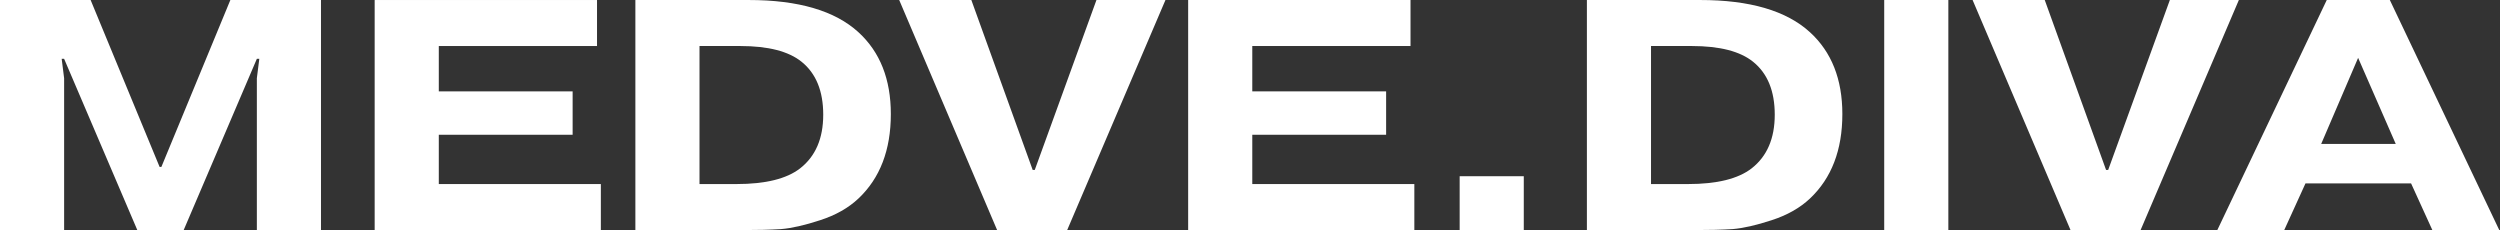
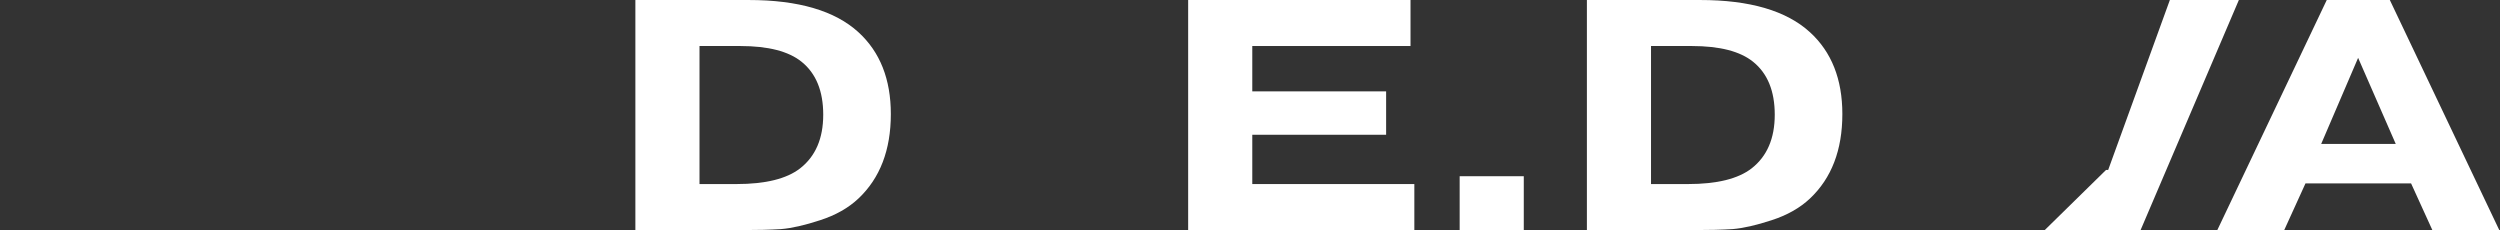
<svg xmlns="http://www.w3.org/2000/svg" width="239" height="22" viewBox="0 0 239 22" fill="none">
  <rect x="0" y="0" width="239" height="22" fill="#333333" stroke="none" />
-   <path d="M13.127 21.995L6.13 5.624H5.897L6.13 7.478V21.995H0V0H8.663L15.26 15.962H15.426L22.023 0H30.686V21.995H24.555V7.478L24.789 5.624H24.555L17.559 21.995H13.127Z" fill="white" />
-   <path d="M41.949 8.736H54.743V12.883H41.949V17.596H57.441V21.995H35.818V0.001H57.075V4.4H41.949V8.736Z" fill="white" />
  <path d="M66.873 4.4V17.596H70.404C73.181 17.596 75.213 17.094 76.501 16.088C77.968 14.936 78.701 13.229 78.701 10.966C78.701 8.704 78.012 7.018 76.635 5.908C75.391 4.902 73.436 4.4 70.771 4.4H66.873ZM60.742 0.001H71.57C76.324 0.001 79.822 1.027 82.066 3.08C84.131 4.965 85.164 7.573 85.164 10.904C85.164 14.339 84.131 17.031 82.066 18.979C81.111 19.88 79.889 20.571 78.4 21.053C76.935 21.534 75.691 21.817 74.669 21.901C73.669 21.964 72.448 21.995 71.004 21.995H60.742V0.001Z" fill="white" />
-   <path d="M98.924 16.245L104.821 0.001H111.418L102.022 21.995H95.325L85.963 0.001H92.86L98.724 16.245H98.924Z" fill="white" />
  <path d="M119.718 8.735H132.513V12.883H119.718V17.596H135.211V21.995H113.588V0H134.845V4.399H119.718V8.735Z" fill="white" />
  <path d="M139.543 22V16.847H145.673V22H139.543Z" fill="white" />
  <path d="M157.837 4.4V17.596H161.37C164.146 17.596 166.178 17.094 167.466 16.088C168.932 14.936 169.666 13.229 169.666 10.966C169.666 8.704 168.976 7.018 167.599 5.908C166.355 4.902 164.402 4.4 161.737 4.4H157.837ZM151.707 0.001H162.535C167.289 0.001 170.787 1.027 173.031 3.08C175.097 4.965 176.129 7.573 176.129 10.904C176.129 14.339 175.097 17.031 173.031 18.979C172.075 19.88 170.853 20.571 169.365 21.053C167.9 21.534 166.656 21.817 165.634 21.901C164.634 21.964 163.412 21.995 161.968 21.995H151.707V0.001Z" fill="white" />
-   <path d="M180.131 0H186.262V21.995H180.131V0Z" fill="white" />
-   <path d="M201.542 16.245L207.438 0.001H214.035L204.64 21.995H197.943L188.58 0.001H195.477L201.34 16.245H201.542Z" fill="white" />
+   <path d="M201.542 16.245L207.438 0.001H214.035L204.64 21.995H197.943H195.477L201.34 16.245H201.542Z" fill="white" />
  <path d="M221.904 13.763H229.035L225.436 5.531L221.904 13.763ZM220.404 17.534L218.372 21.995H211.975L222.438 0.001H228.468L238.93 21.995H232.533L230.5 17.534H220.404Z" fill="white" />
</svg>